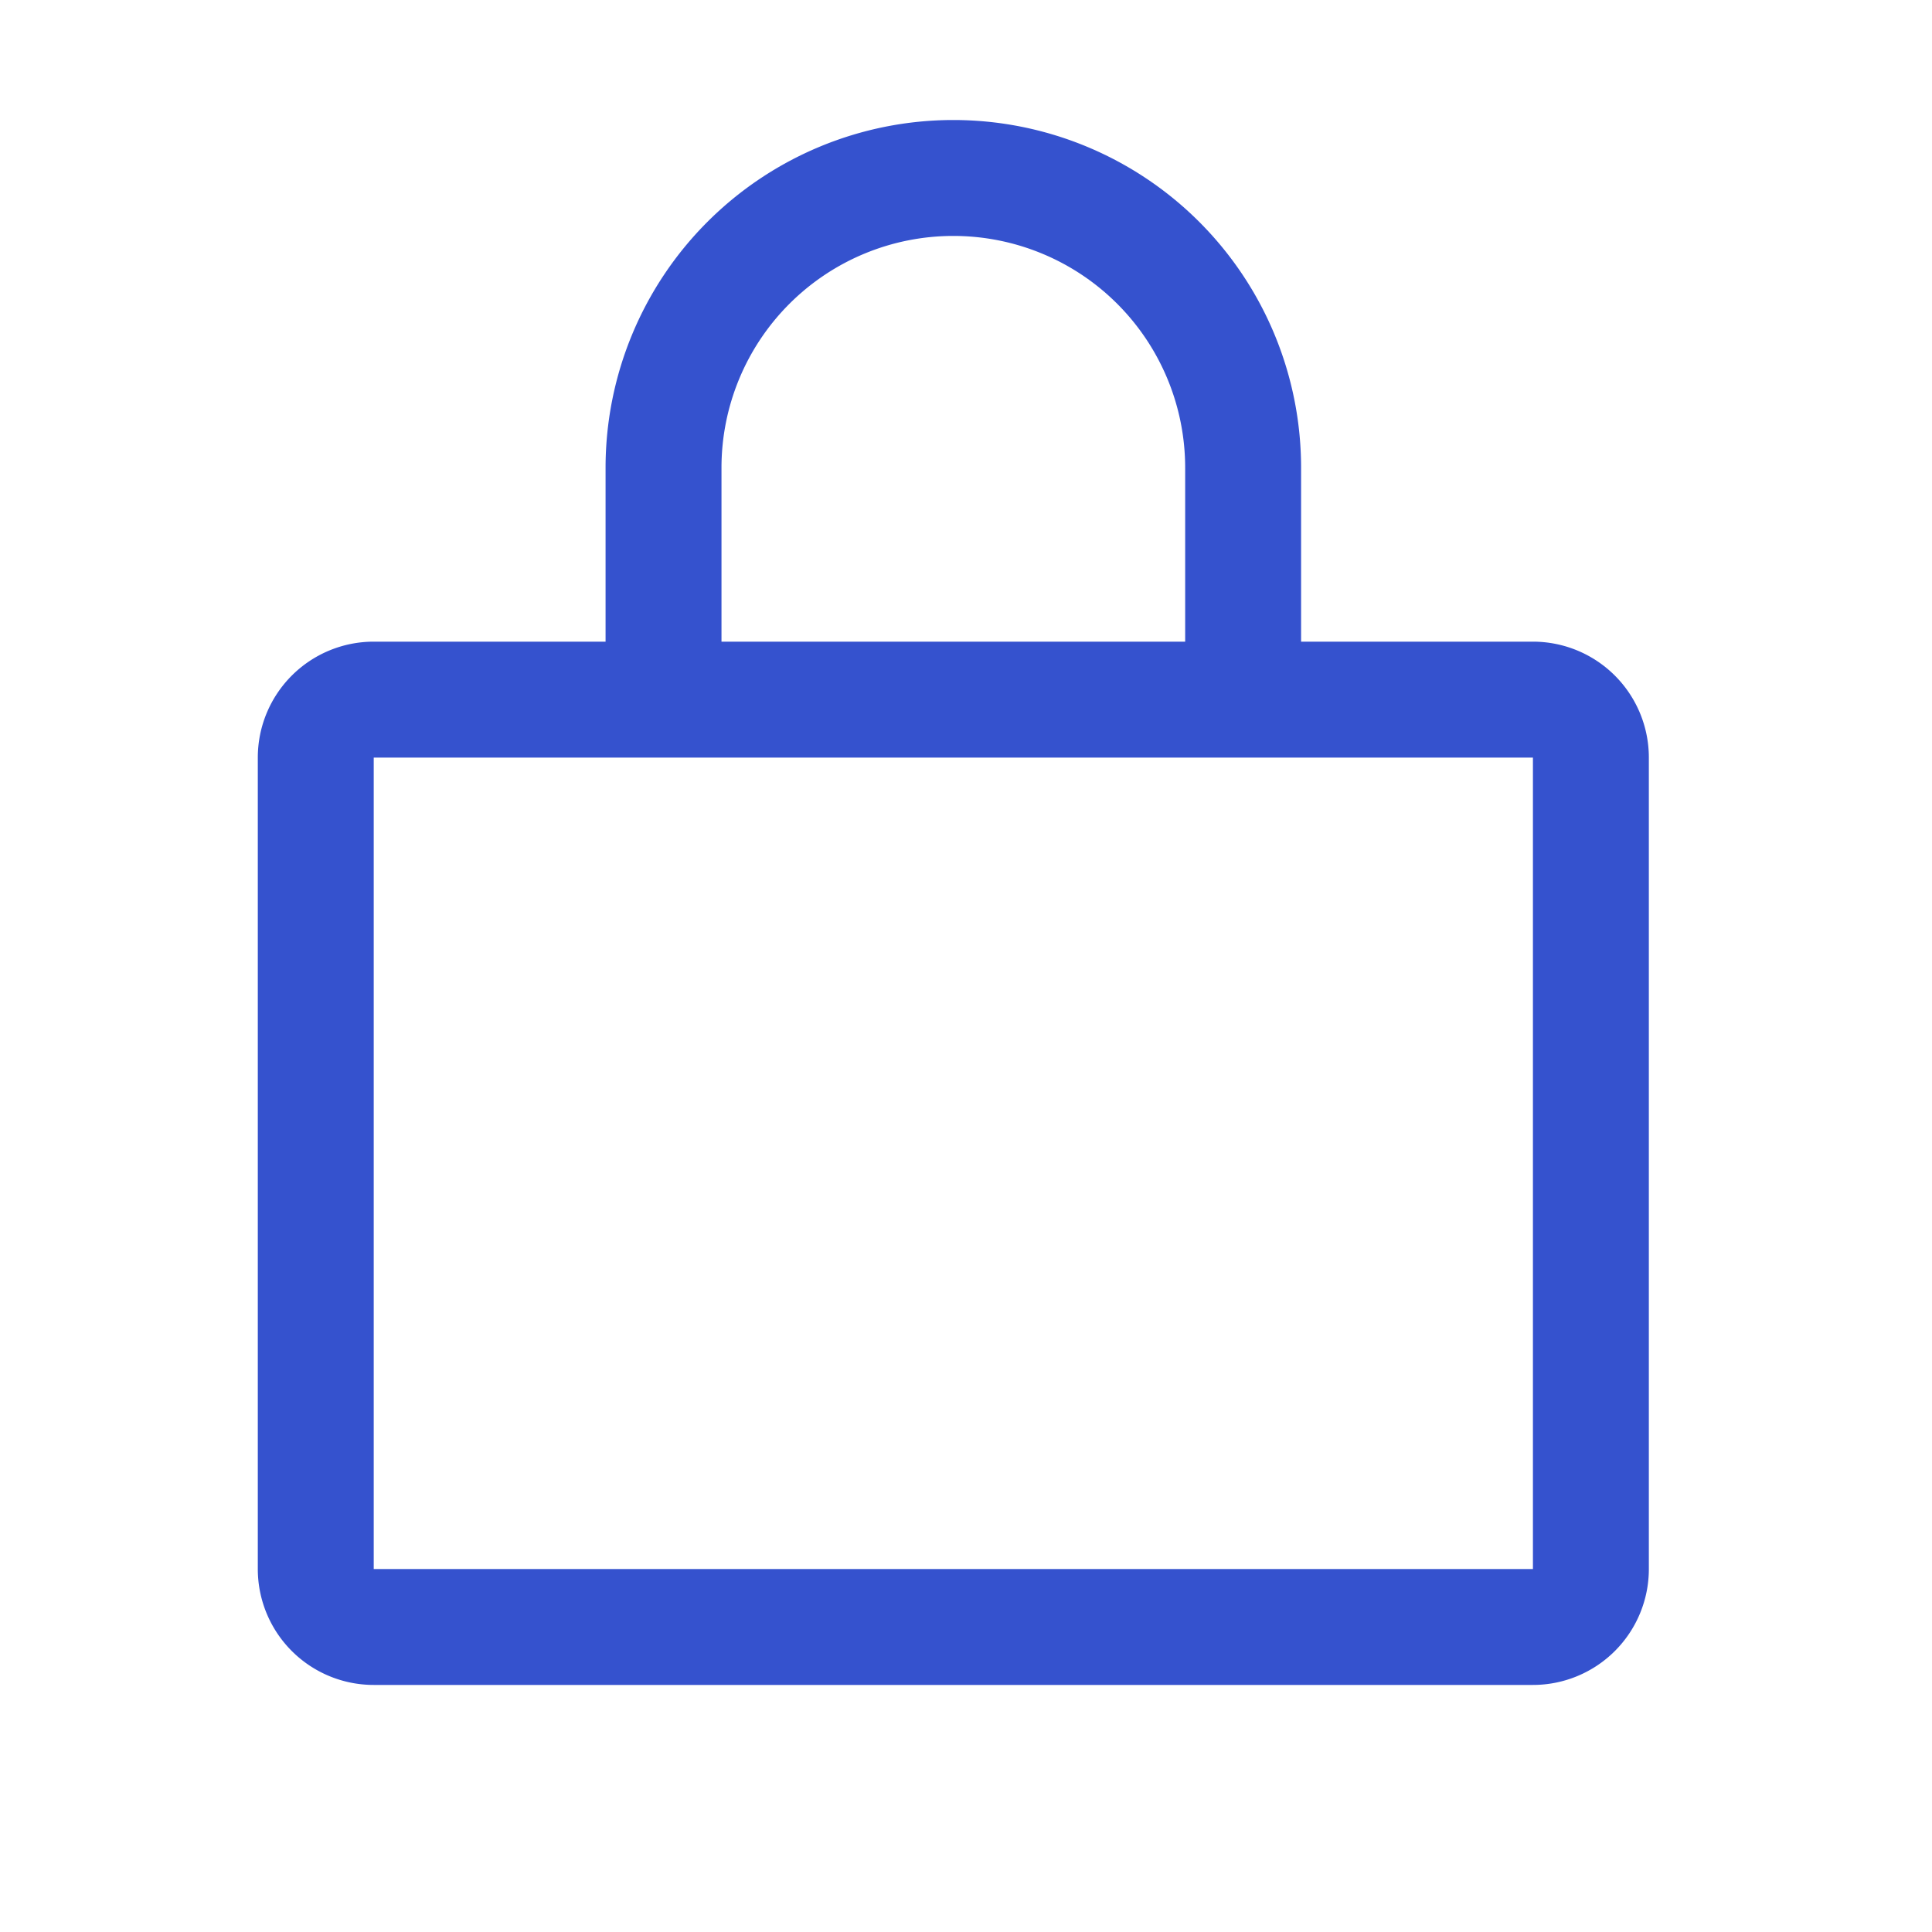
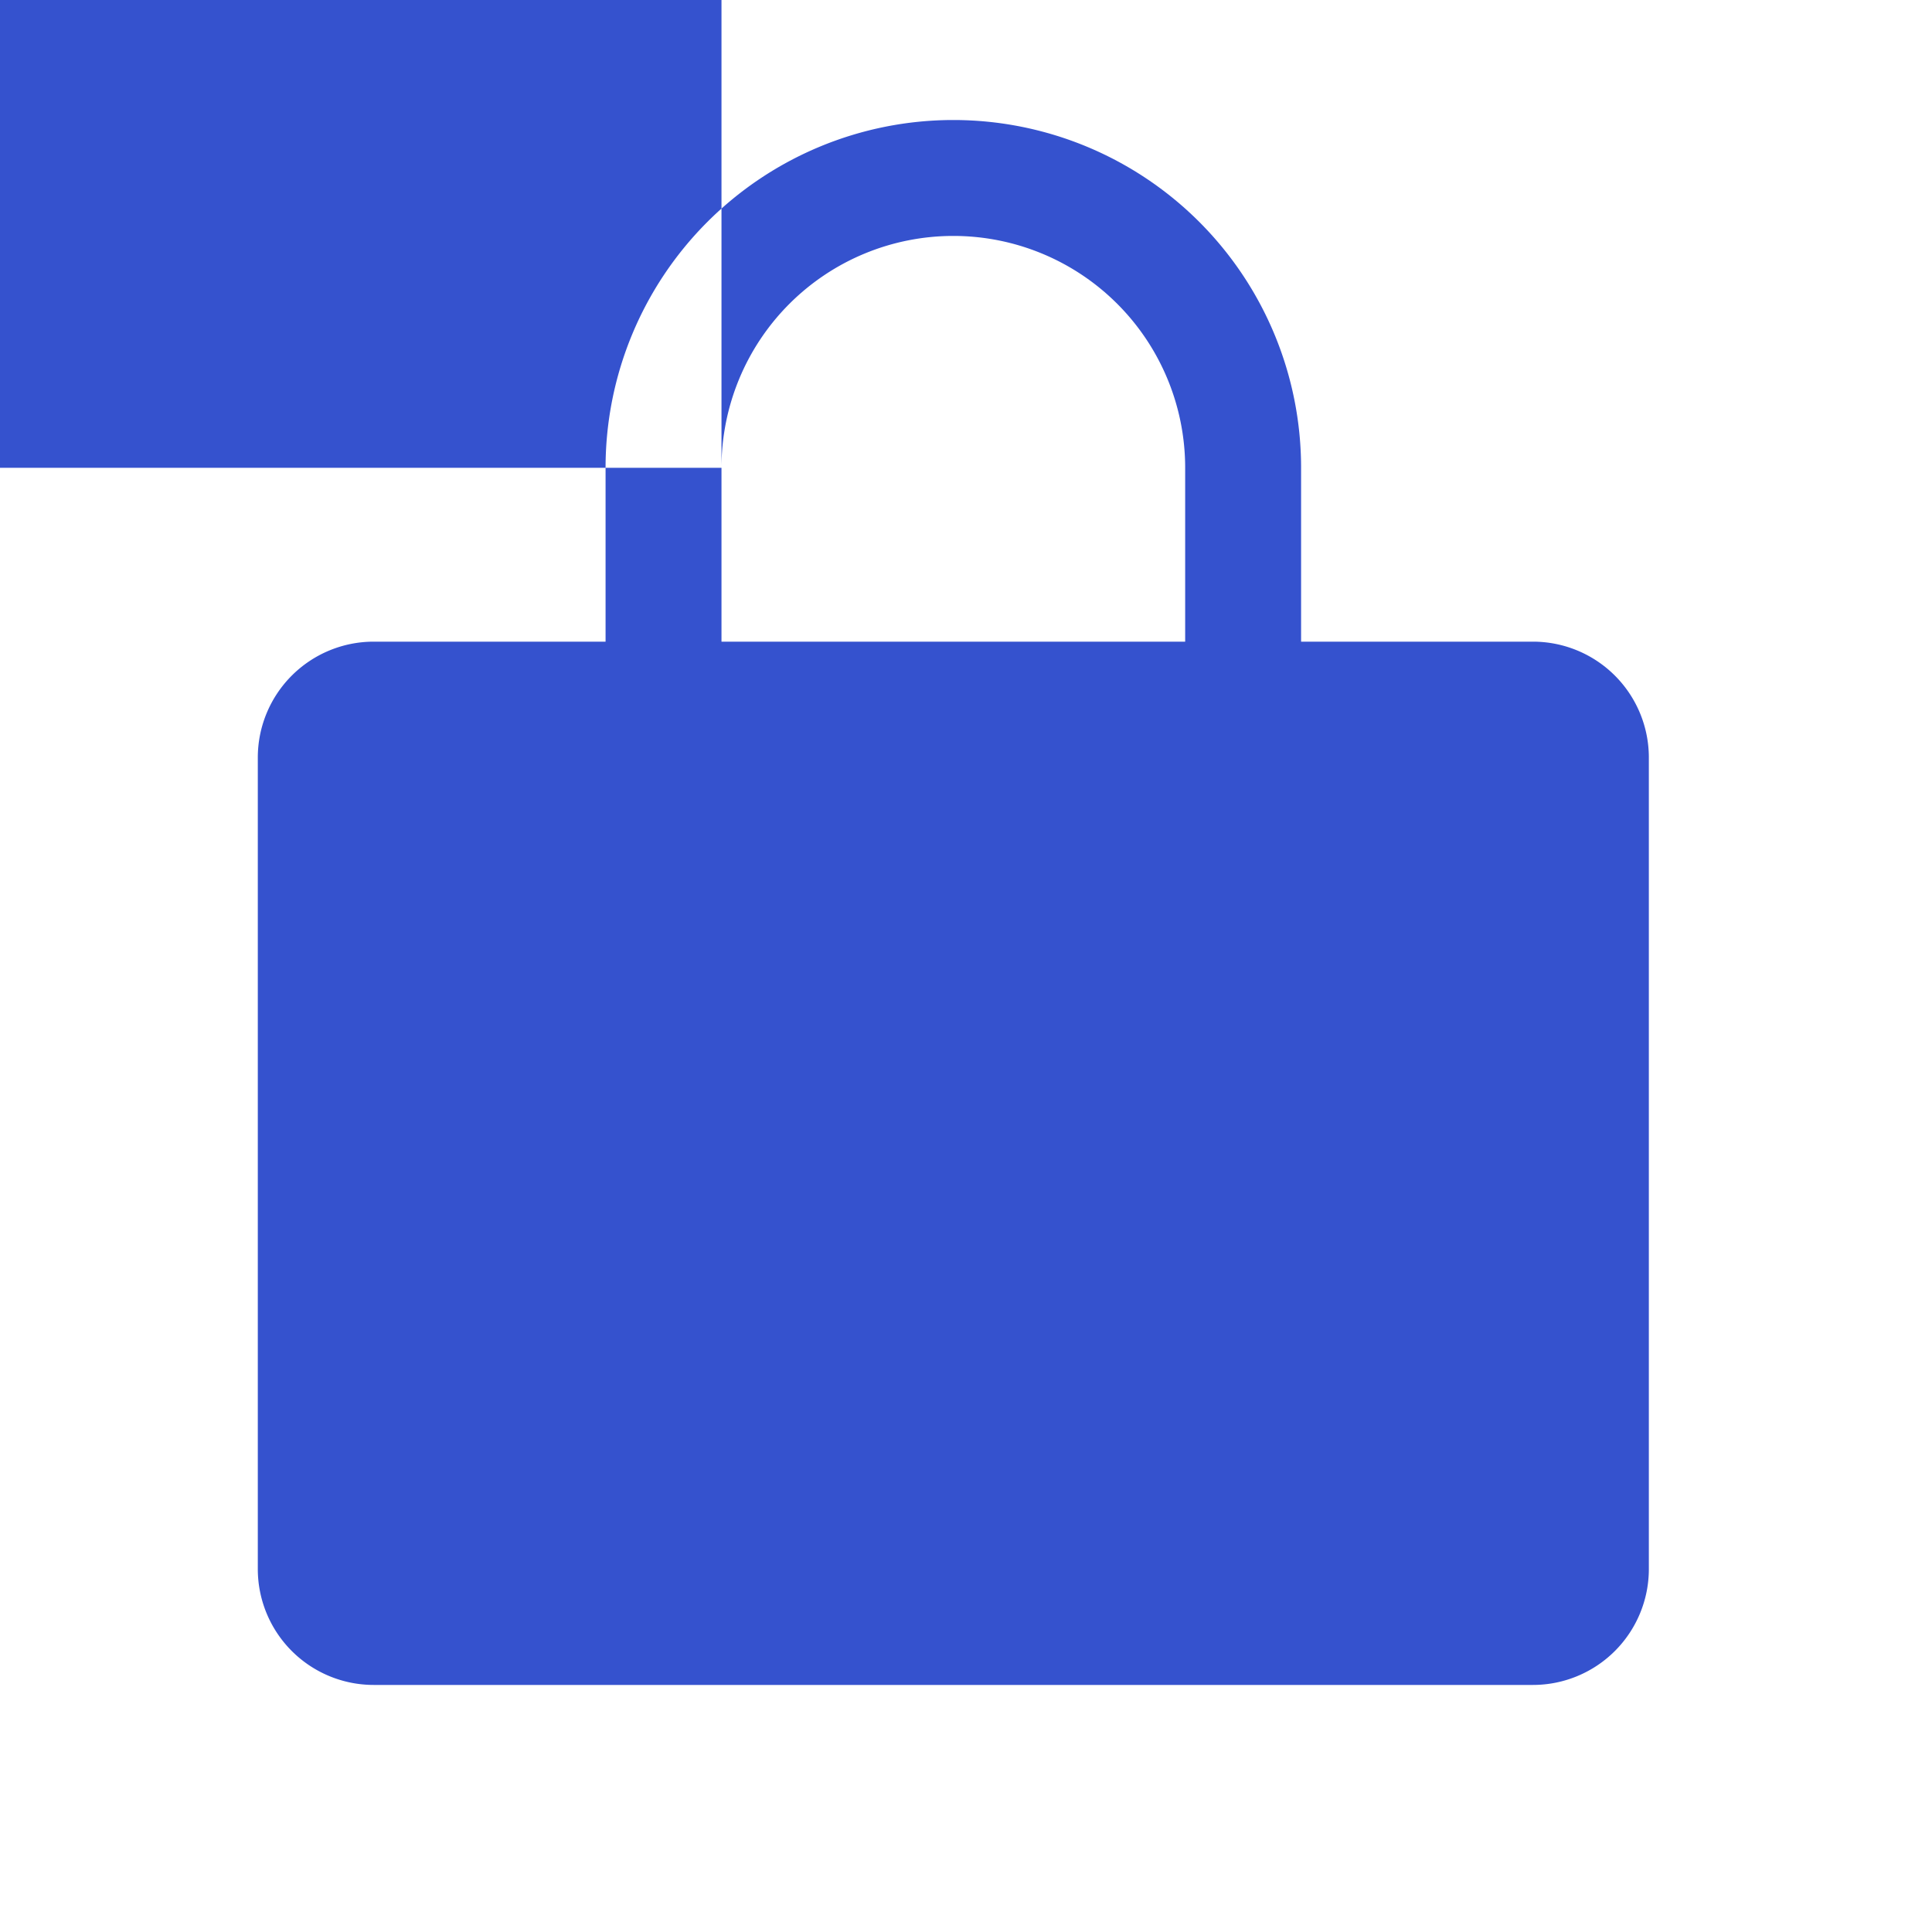
<svg xmlns="http://www.w3.org/2000/svg" width="25" height="25" fill="none" viewBox="0 0 25 25">
-   <path fill="#3552CE" d="M19.836 8.303h-3v-2.25a4.5 4.5 0 0 0-9 0v2.25h-3a1.5 1.5 0 0 0-1.5 1.5v10.5a1.5 1.5 0 0 0 1.5 1.5h15a1.5 1.5 0 0 0 1.5-1.5v-10.5a1.5 1.5 0 0 0-1.5-1.5Zm-10.5-2.25a3 3 0 0 1 6 0v2.25h-6v-2.25Zm10.5 14.25h-15v-10.5h15v10.5Z" />
+   <path fill="#3552CE" d="M19.836 8.303h-3v-2.25a4.5 4.5 0 0 0-9 0v2.25h-3a1.5 1.5 0 0 0-1.5 1.5v10.5a1.5 1.5 0 0 0 1.5 1.5h15a1.5 1.5 0 0 0 1.5-1.5v-10.5a1.5 1.5 0 0 0-1.5-1.5Zm-10.5-2.25a3 3 0 0 1 6 0v2.25h-6v-2.25Zh-15v-10.5h15v10.5Z" />
</svg>